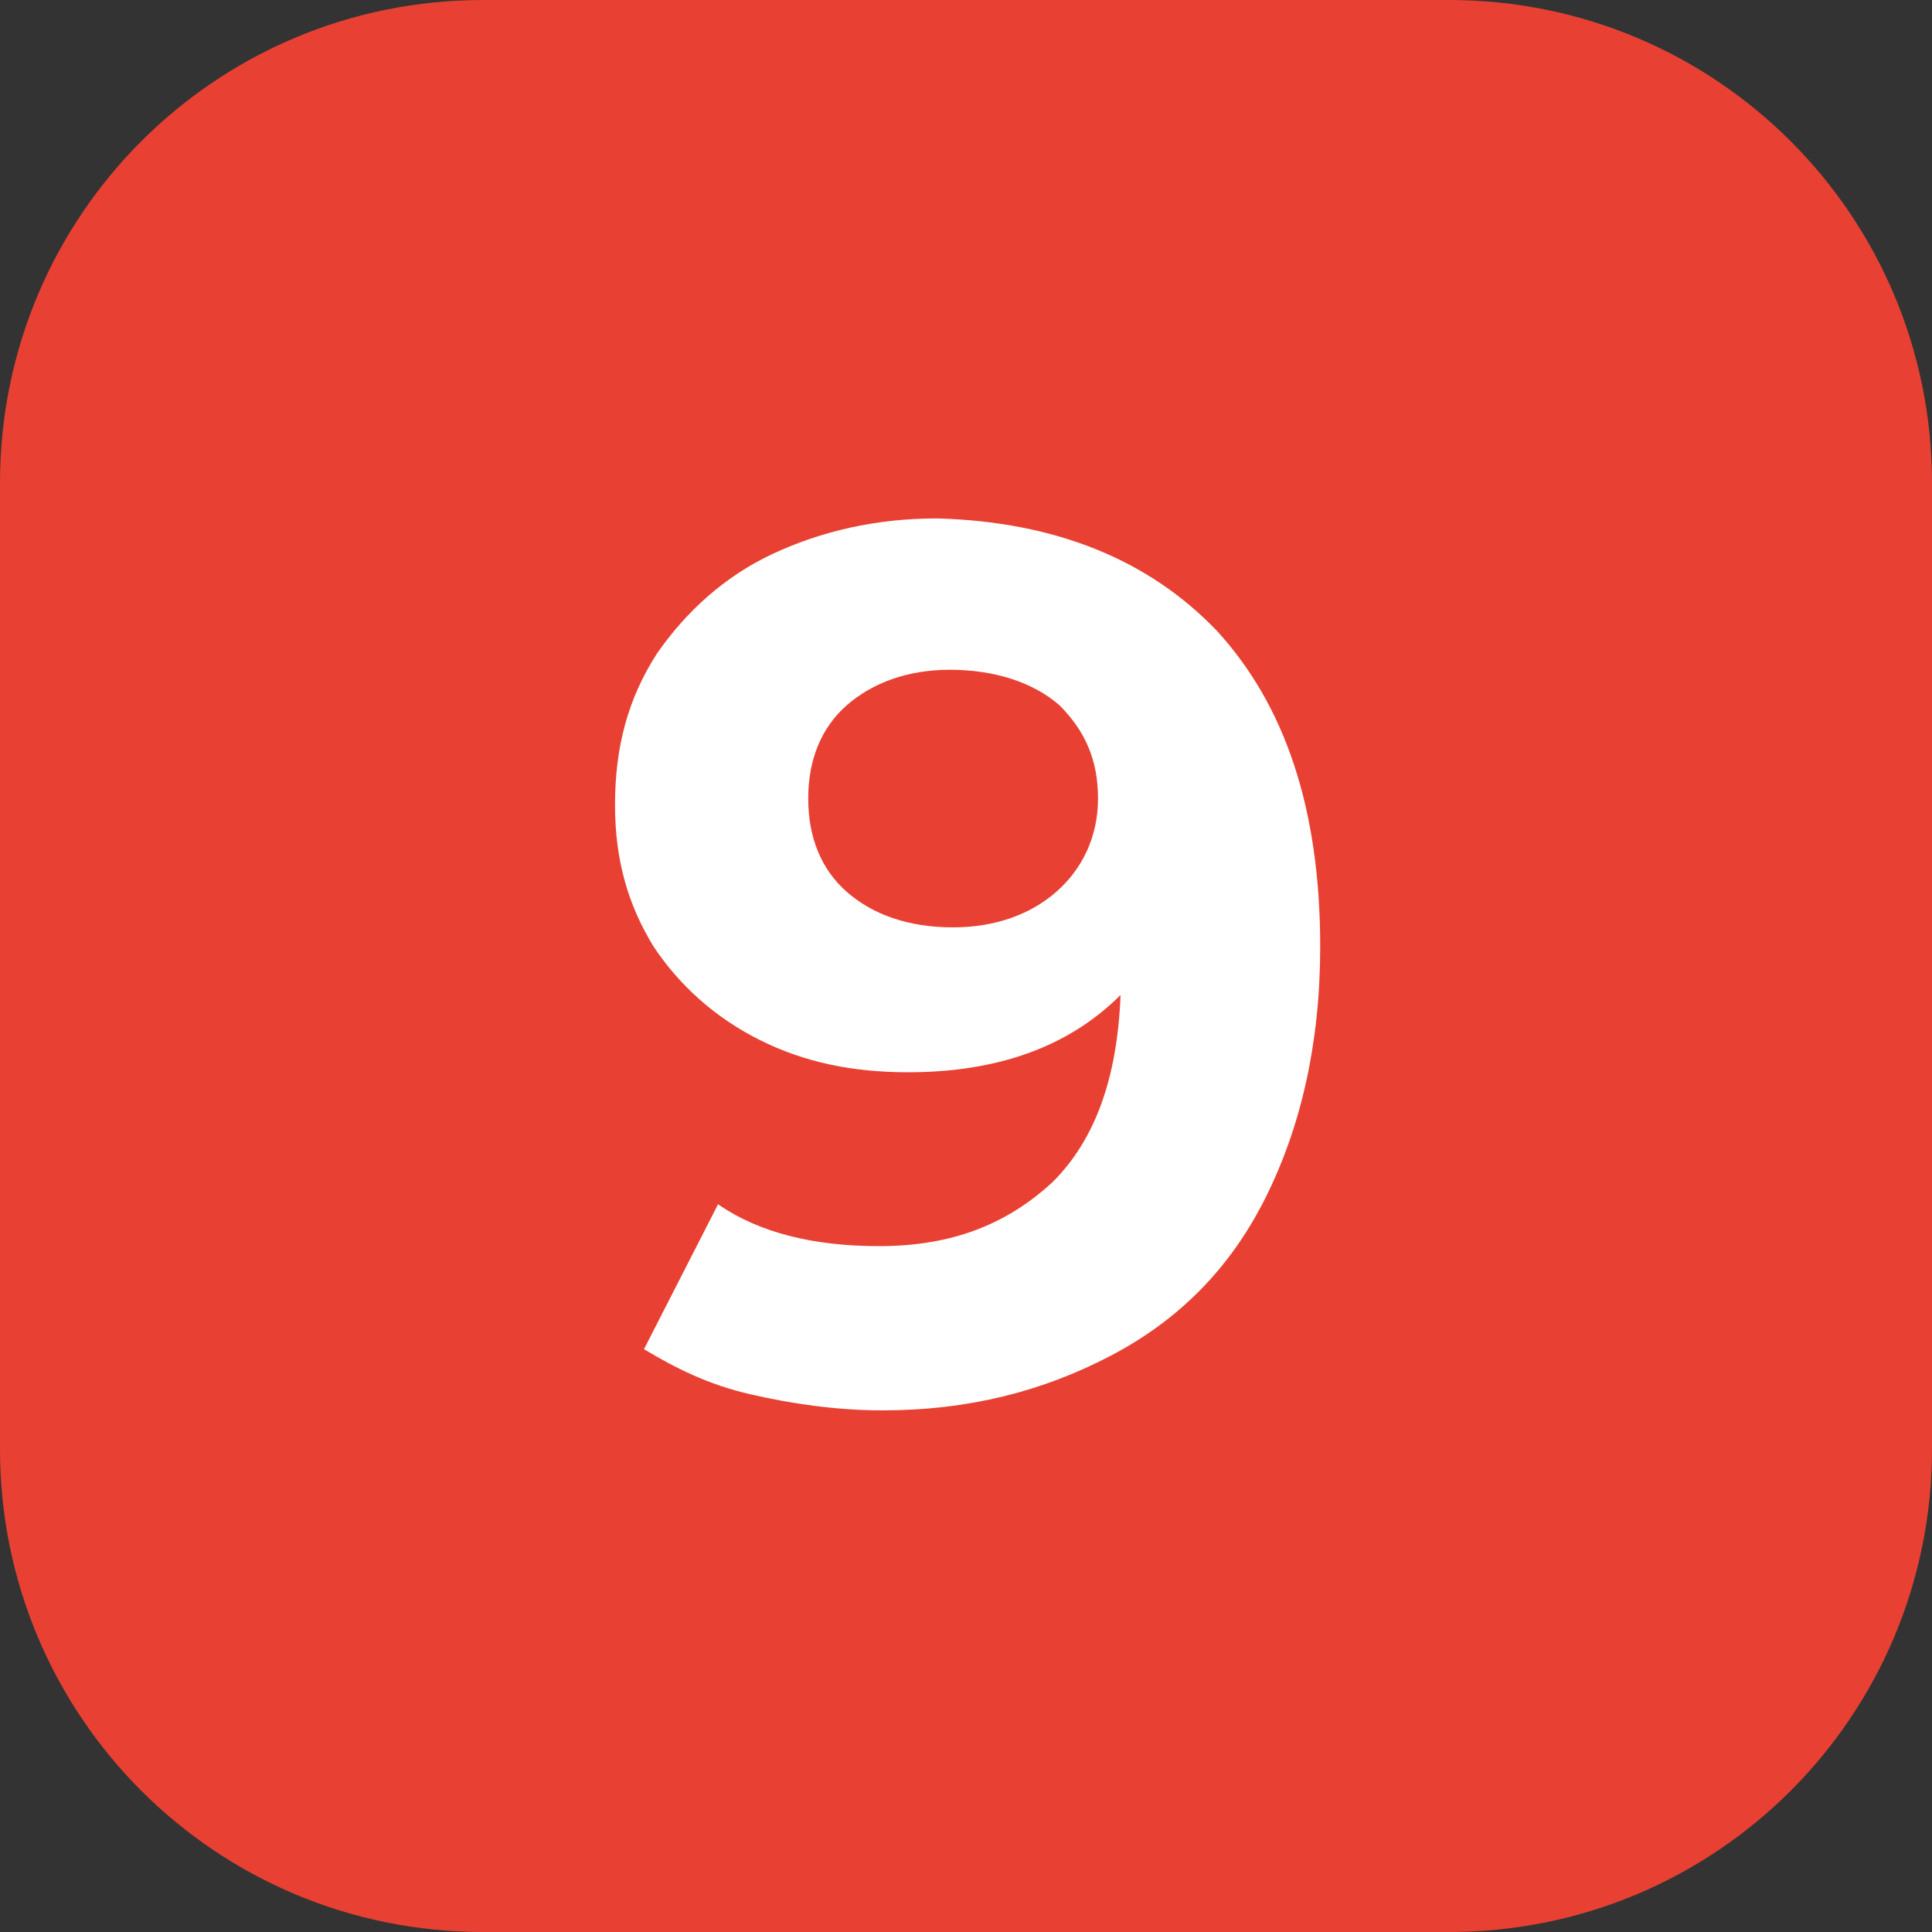
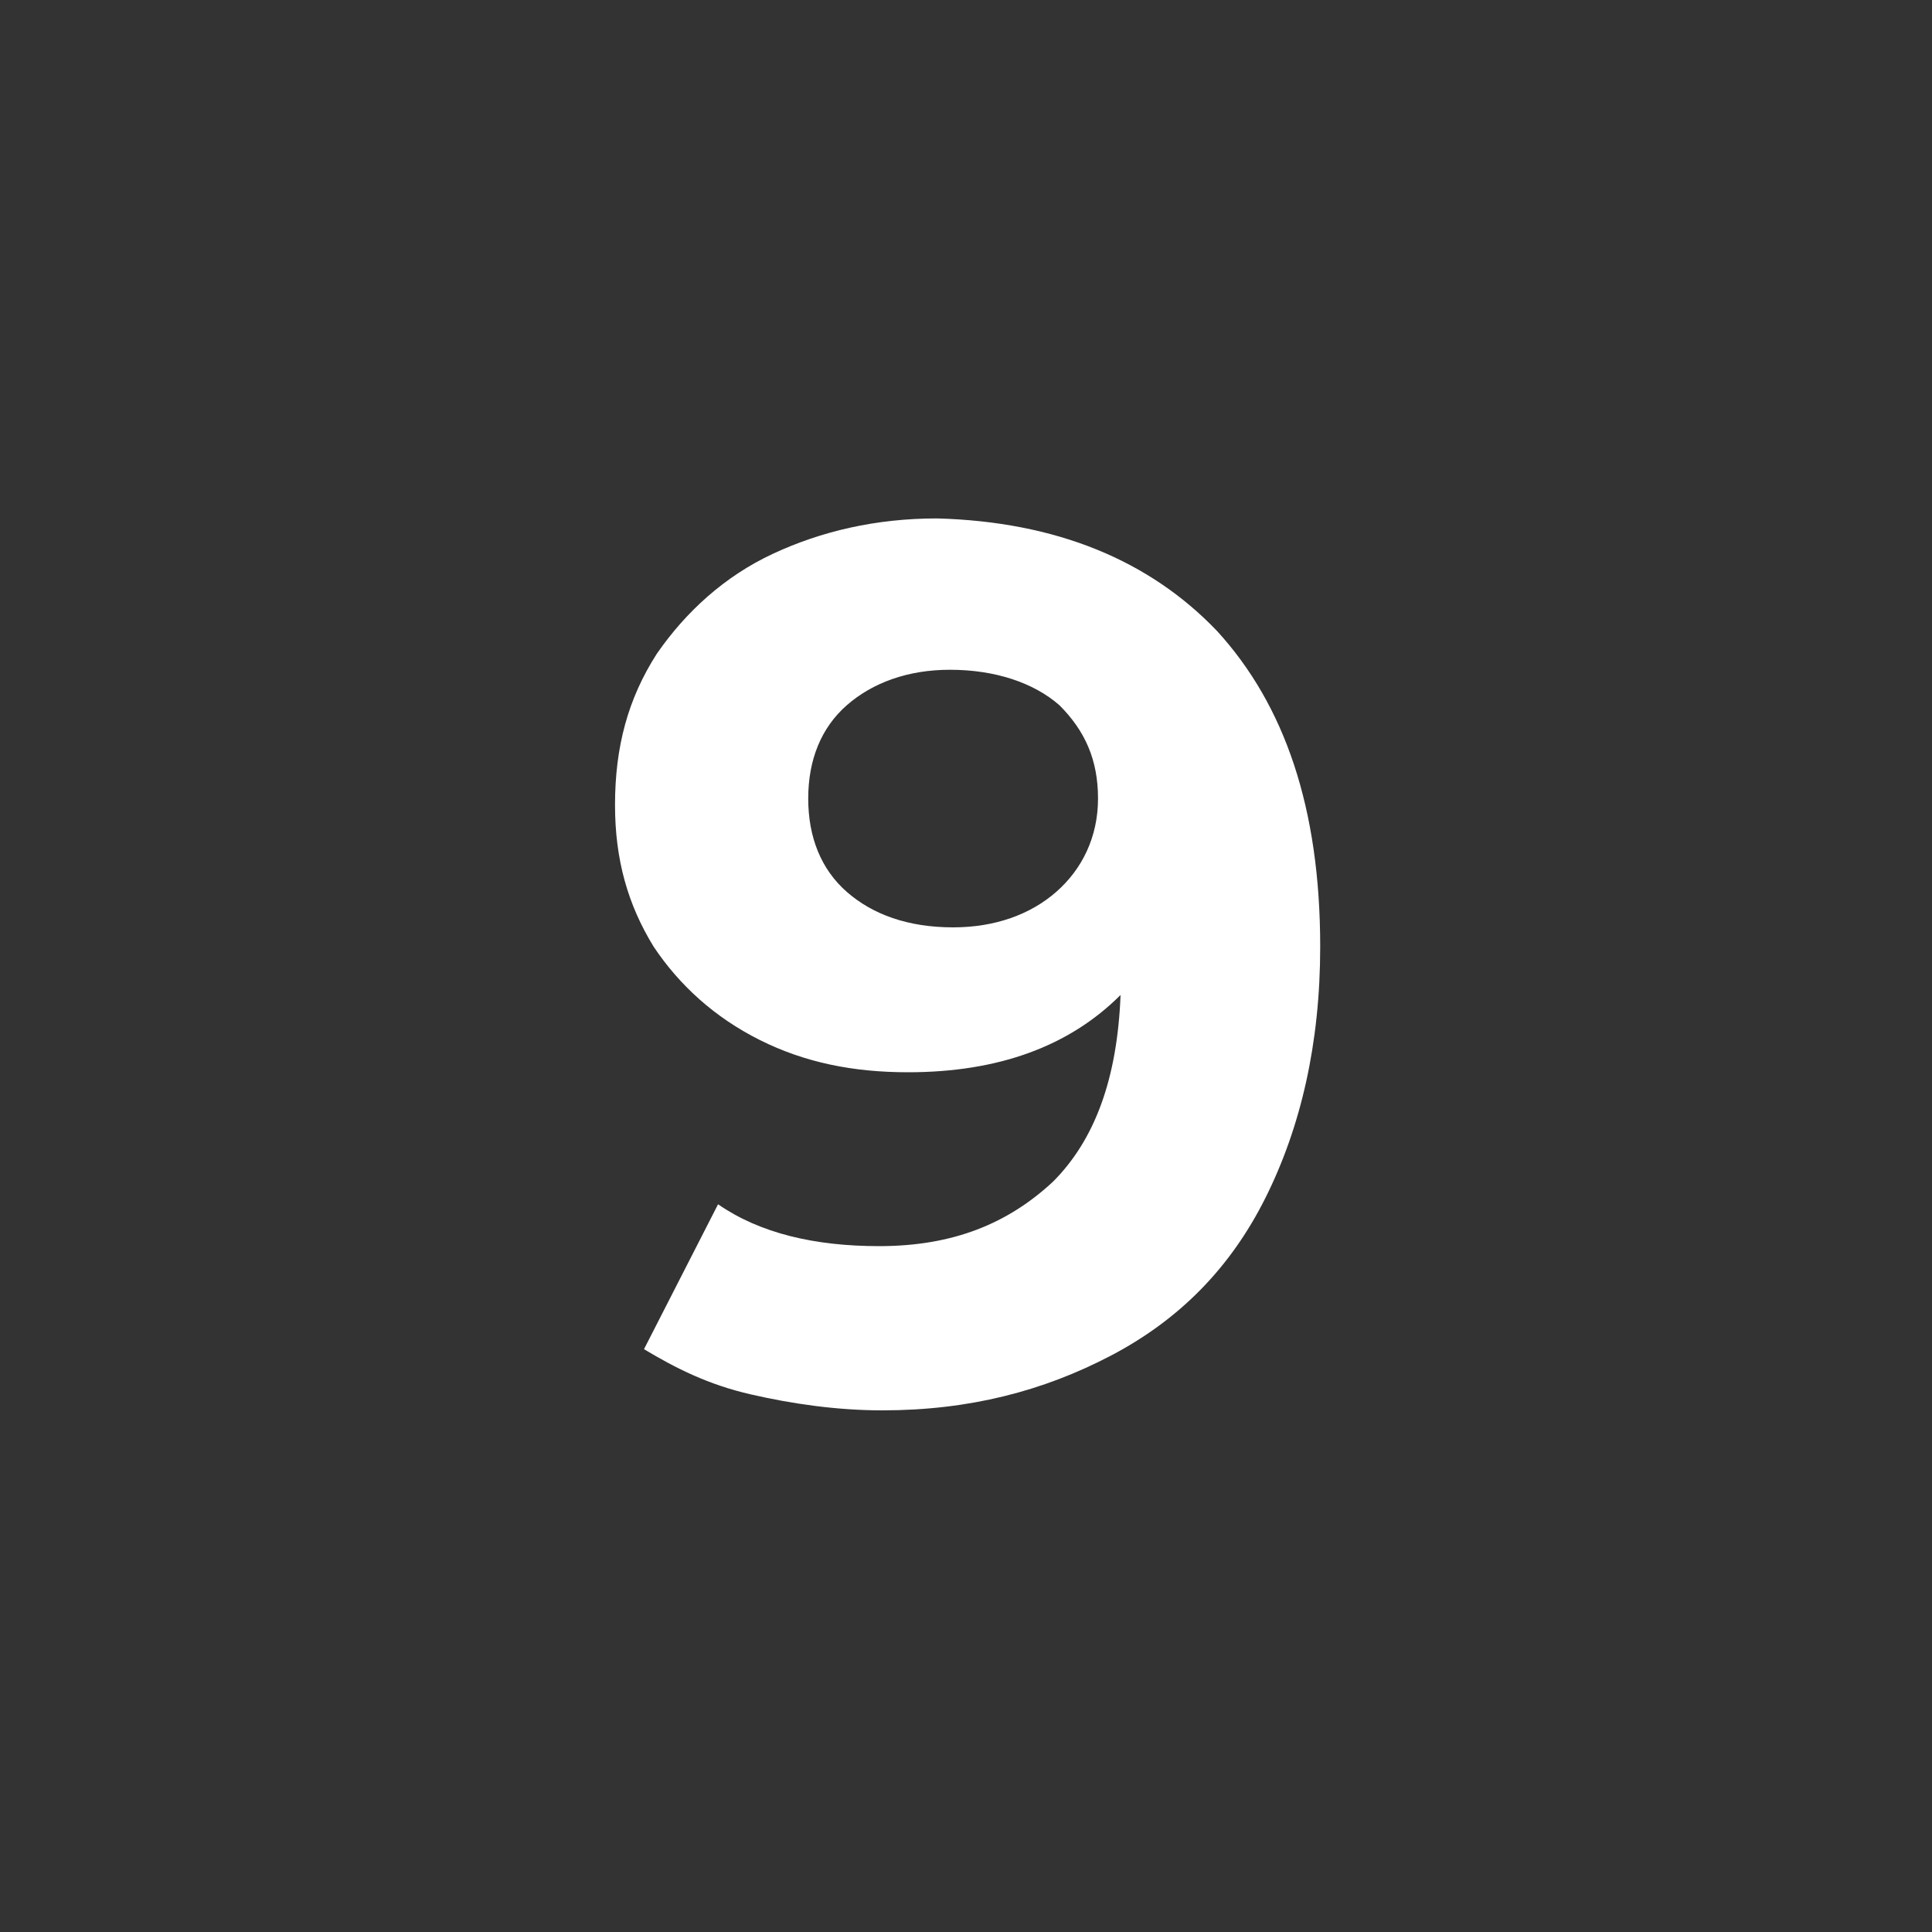
<svg xmlns="http://www.w3.org/2000/svg" version="1.1" id="Слой_1" x="0px" y="0px" viewBox="0 0 60 60" style="enable-background:new 0 0 60 60;" xml:space="preserve">
  <rect x="0" y="0" width="60" height="60" fill="#333333" stroke="none" />
  <style type="text/css"> .st0{fill:#E84133;} .st1{fill:#FFFFFF;} </style>
-   <path class="st0" d="M45,60H15C6.7,60,0,53.3,0,45V15C0,6.7,6.7,0,15,0h30c8.3,0,15,6.7,15,15v30C60,53.3,53.3,60,45,60z" />
  <g>
    <path class="st1" d="M37.8,19.6c2.1,2.3,3.2,5.5,3.2,9.8c0,3-0.6,5.6-1.7,7.8c-1.1,2.2-2.7,3.8-4.8,4.9c-2.1,1.1-4.4,1.7-7.1,1.7 c-1.4,0-2.8-0.2-4.1-0.5S21,42.5,20,41.9l2.3-4.5c1.3,0.9,3,1.3,5,1.3c2.3,0,4-0.7,5.4-2c1.3-1.3,2-3.2,2.1-5.8 c-1.6,1.6-3.8,2.4-6.6,2.4c-1.7,0-3.2-0.3-4.6-1c-1.4-0.7-2.5-1.7-3.3-2.9c-0.8-1.3-1.2-2.7-1.2-4.4c0-1.8,0.4-3.3,1.3-4.7 c0.9-1.3,2.1-2.4,3.6-3.1c1.5-0.7,3.2-1.1,5.1-1.1C32.8,16.2,35.7,17.4,37.8,19.6z M32.8,27.7c0.8-0.7,1.3-1.7,1.3-2.9 c0-1.2-0.4-2.1-1.2-2.9c-0.8-0.7-2-1.1-3.4-1.1c-1.3,0-2.4,0.4-3.2,1.1c-0.8,0.7-1.2,1.7-1.2,2.9c0,1.2,0.4,2.2,1.2,2.9 c0.8,0.7,1.9,1.1,3.3,1.1C30.9,28.8,32,28.4,32.8,27.7z" />
  </g>
</svg>